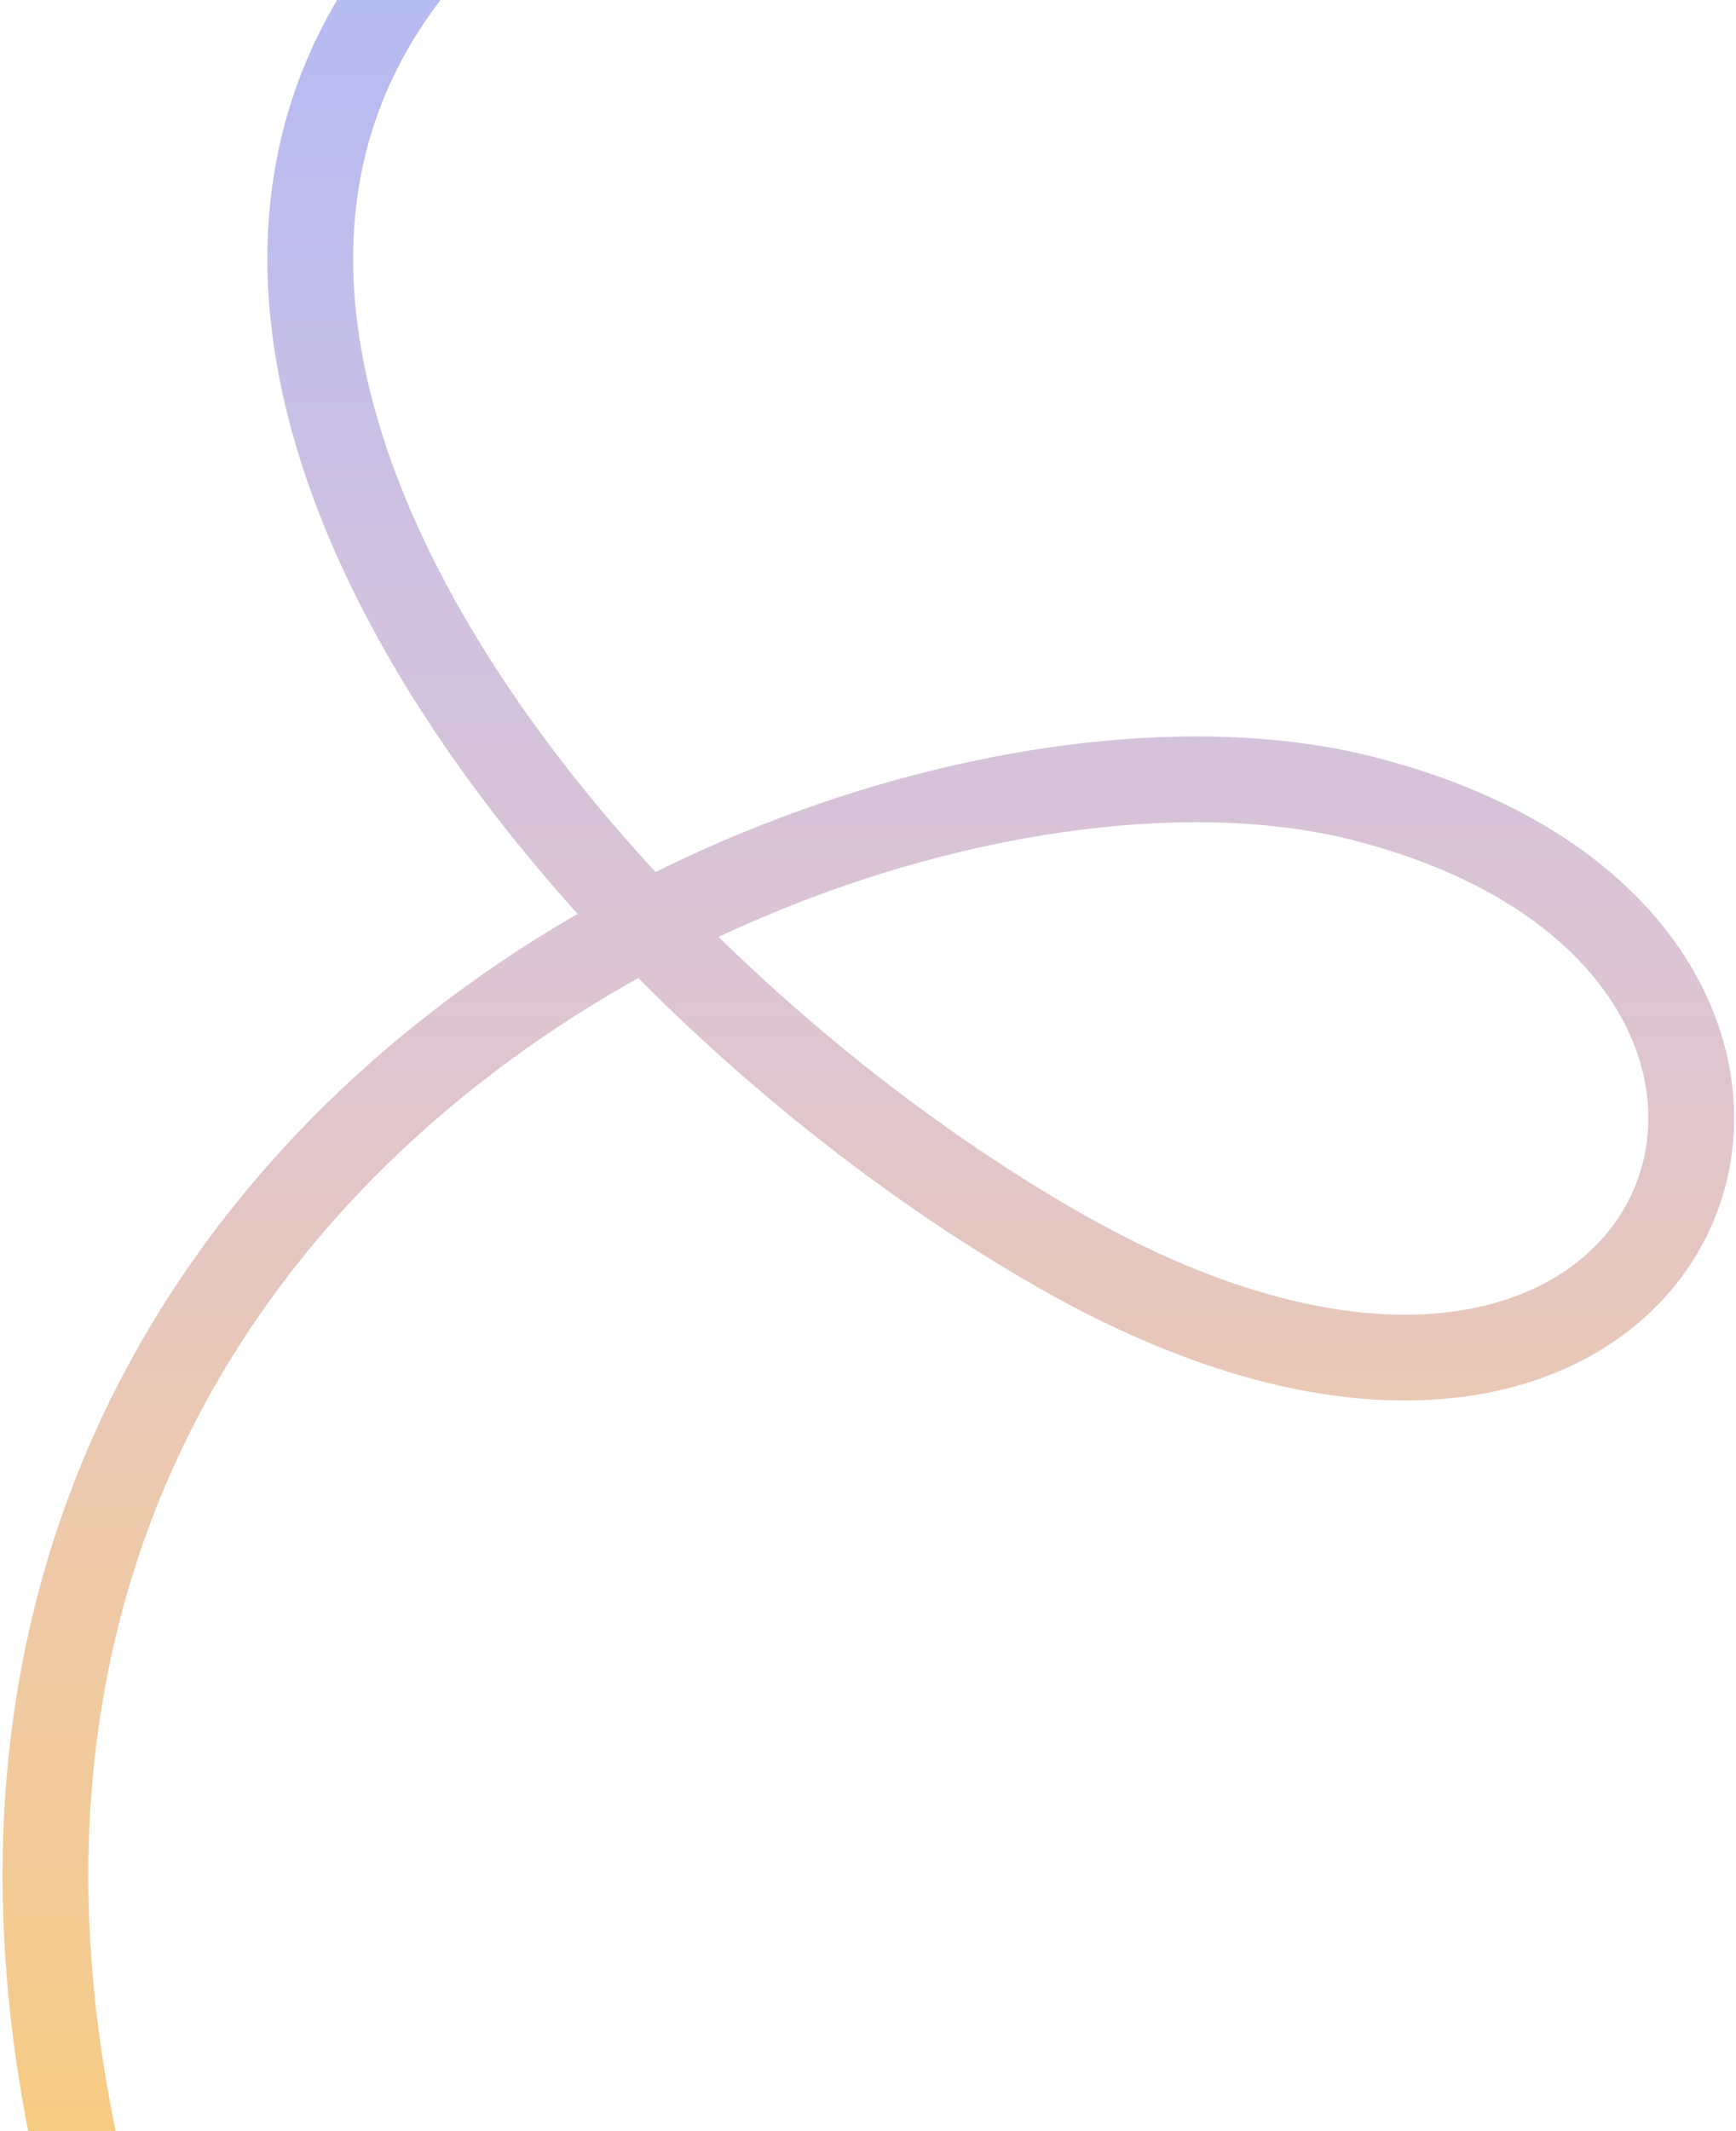
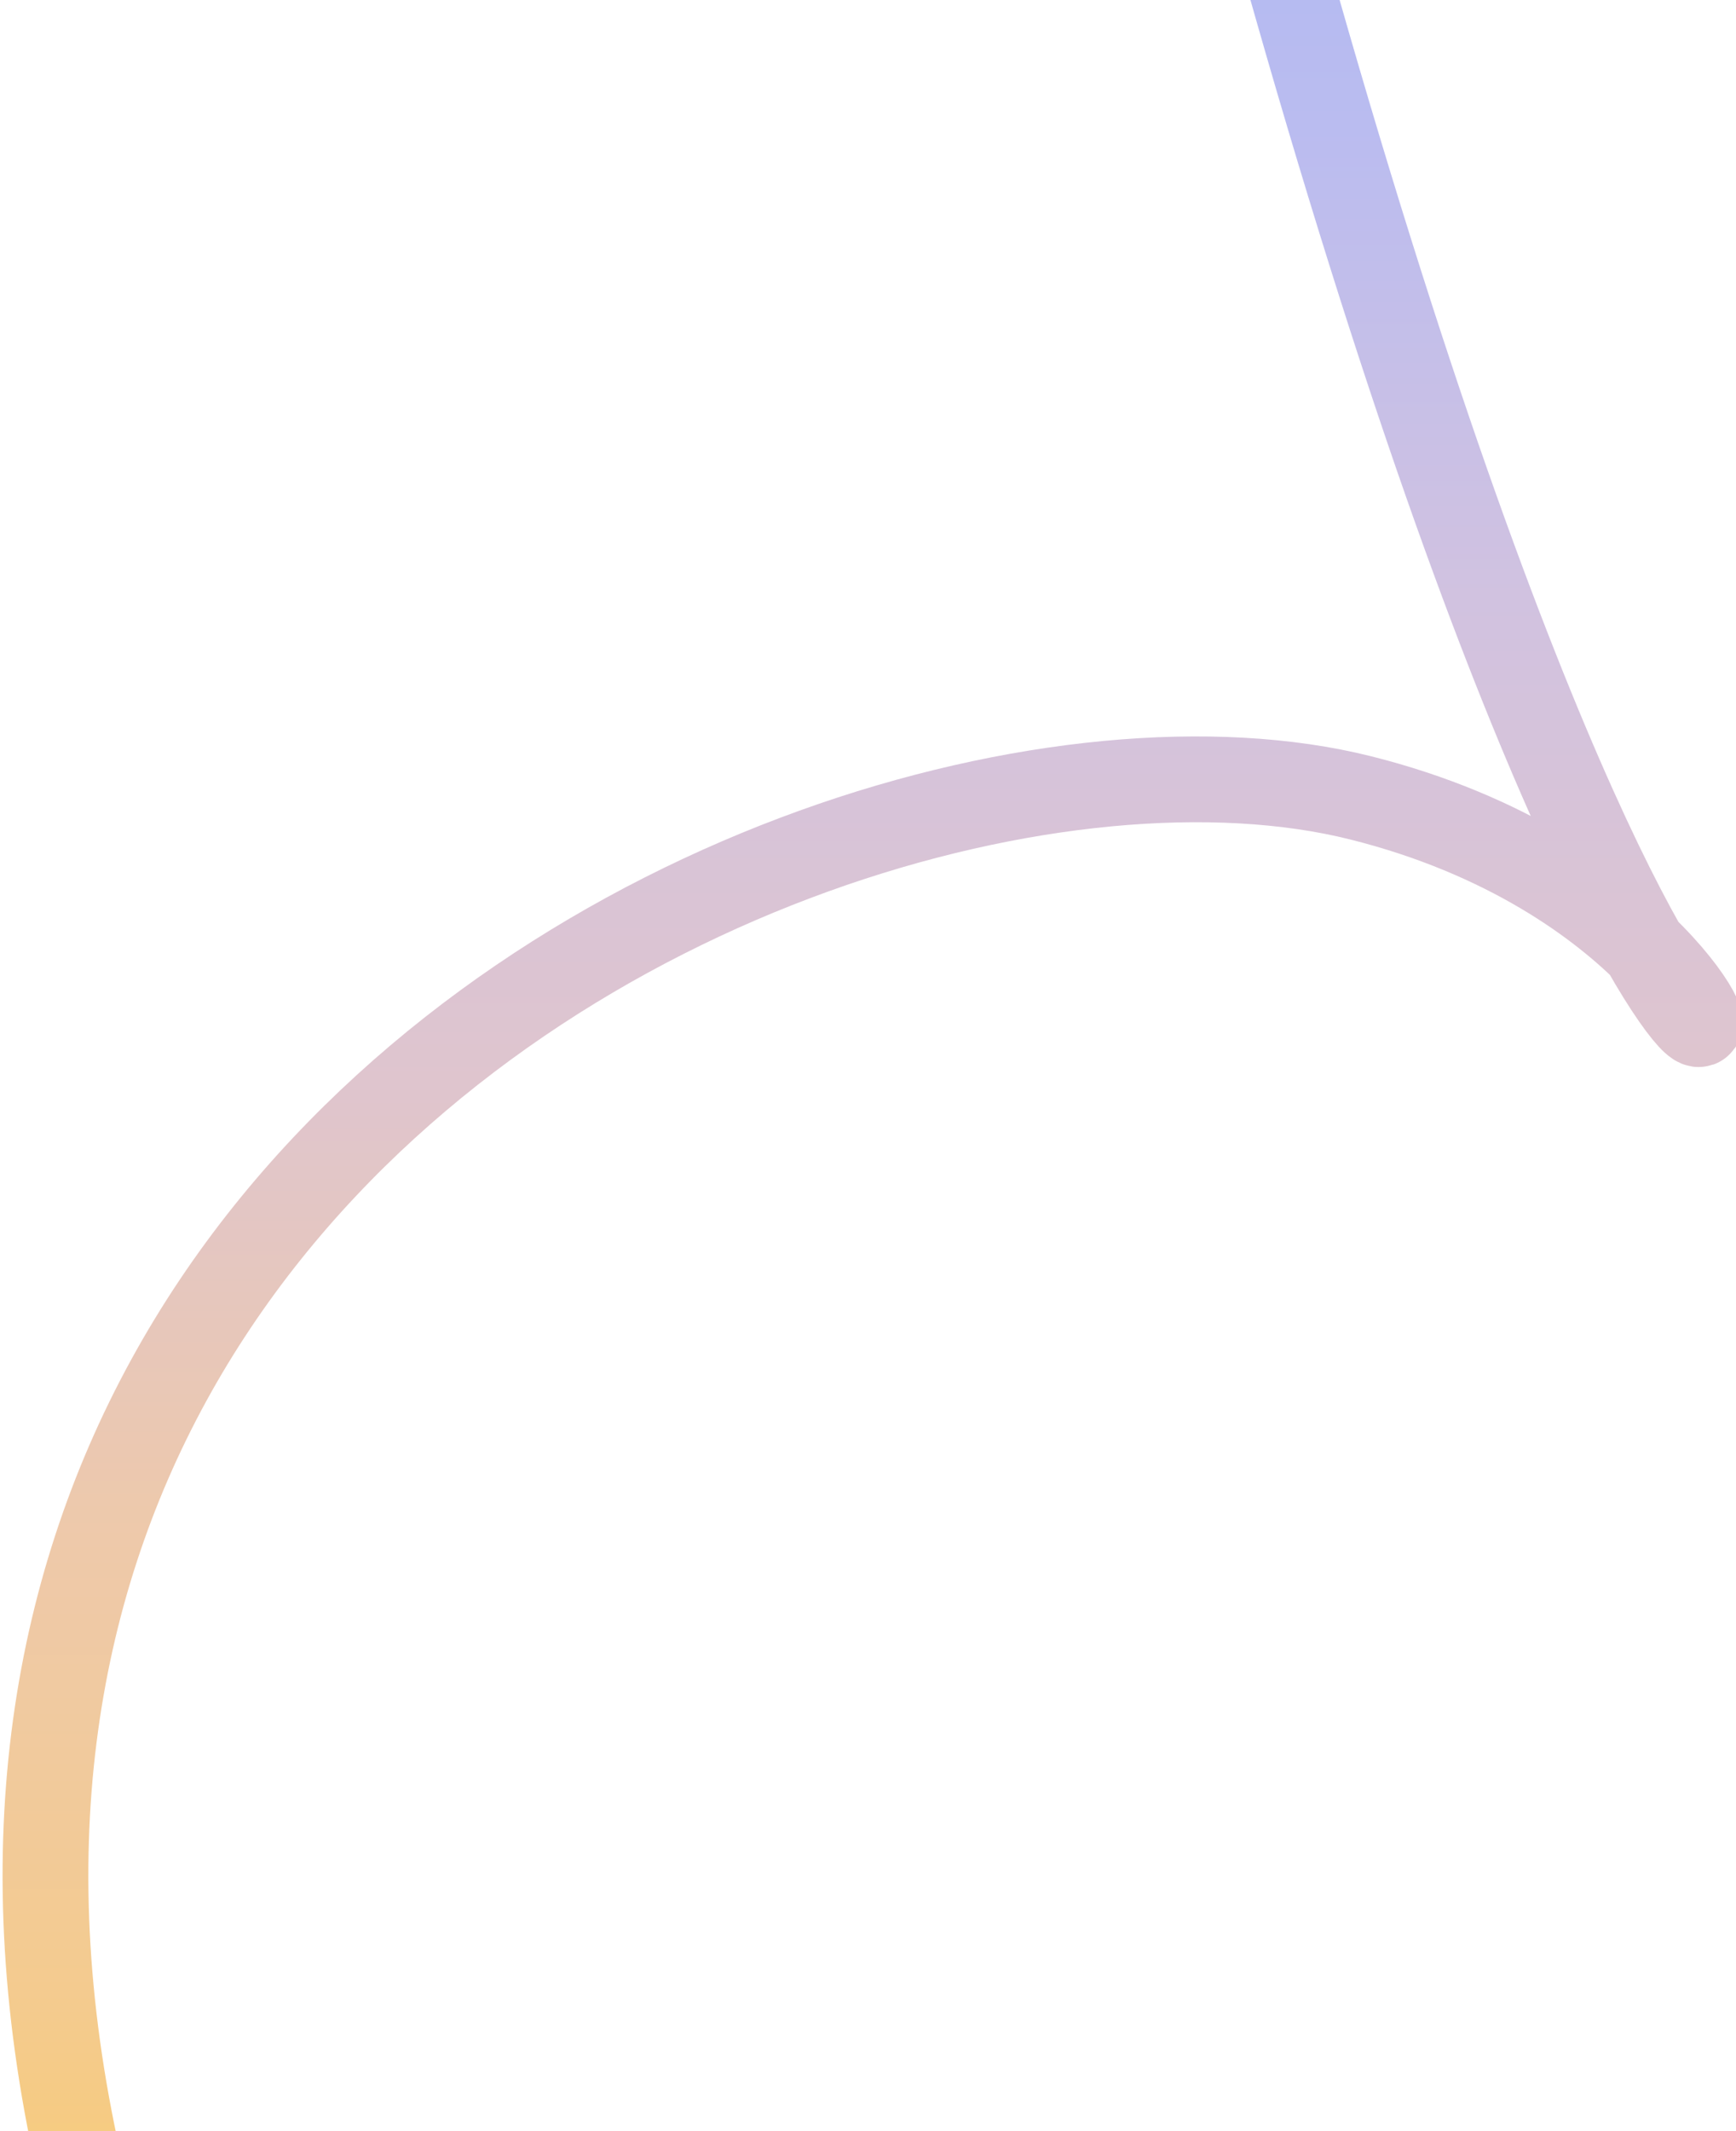
<svg xmlns="http://www.w3.org/2000/svg" width="506" height="621" viewBox="0 0 506 621" fill="none">
-   <path d="M347.962 -110C-89.124 -42.45 122.759 258.276 308.945 364.418C495.131 470.565 566.873 275.157 396.593 232.495C226.313 189.83 -197.906 399.617 140.716 873.908" stroke="url(#paint0_linear_536_704)" stroke-width="25" stroke-miterlimit="10" stroke-linejoin="bevel" />
+   <path d="M347.962 -110C495.131 470.565 566.873 275.157 396.593 232.495C226.313 189.83 -197.906 399.617 140.716 873.908" stroke="url(#paint0_linear_536_704)" stroke-width="25" stroke-miterlimit="10" stroke-linejoin="bevel" />
  <defs>
    <linearGradient id="paint0_linear_536_704" x1="550.465" y1="-123.567" x2="550.465" y2="886.753" gradientUnits="userSpaceOnUse">
      <stop stop-color="#A9B7F3" />
      <stop offset="0.159" stop-color="#BABCF0" />
      <stop offset="0.295" stop-color="#D1C2E0" />
      <stop offset="0.435" stop-color="#DFC5CE" />
      <stop offset="0.566" stop-color="#EEC9AA" />
      <stop offset="0.701" stop-color="#F4CB8E" />
      <stop offset="0.836" stop-color="#FBCD60" />
      <stop offset="1" stop-color="#FCCD40" />
    </linearGradient>
  </defs>
</svg>